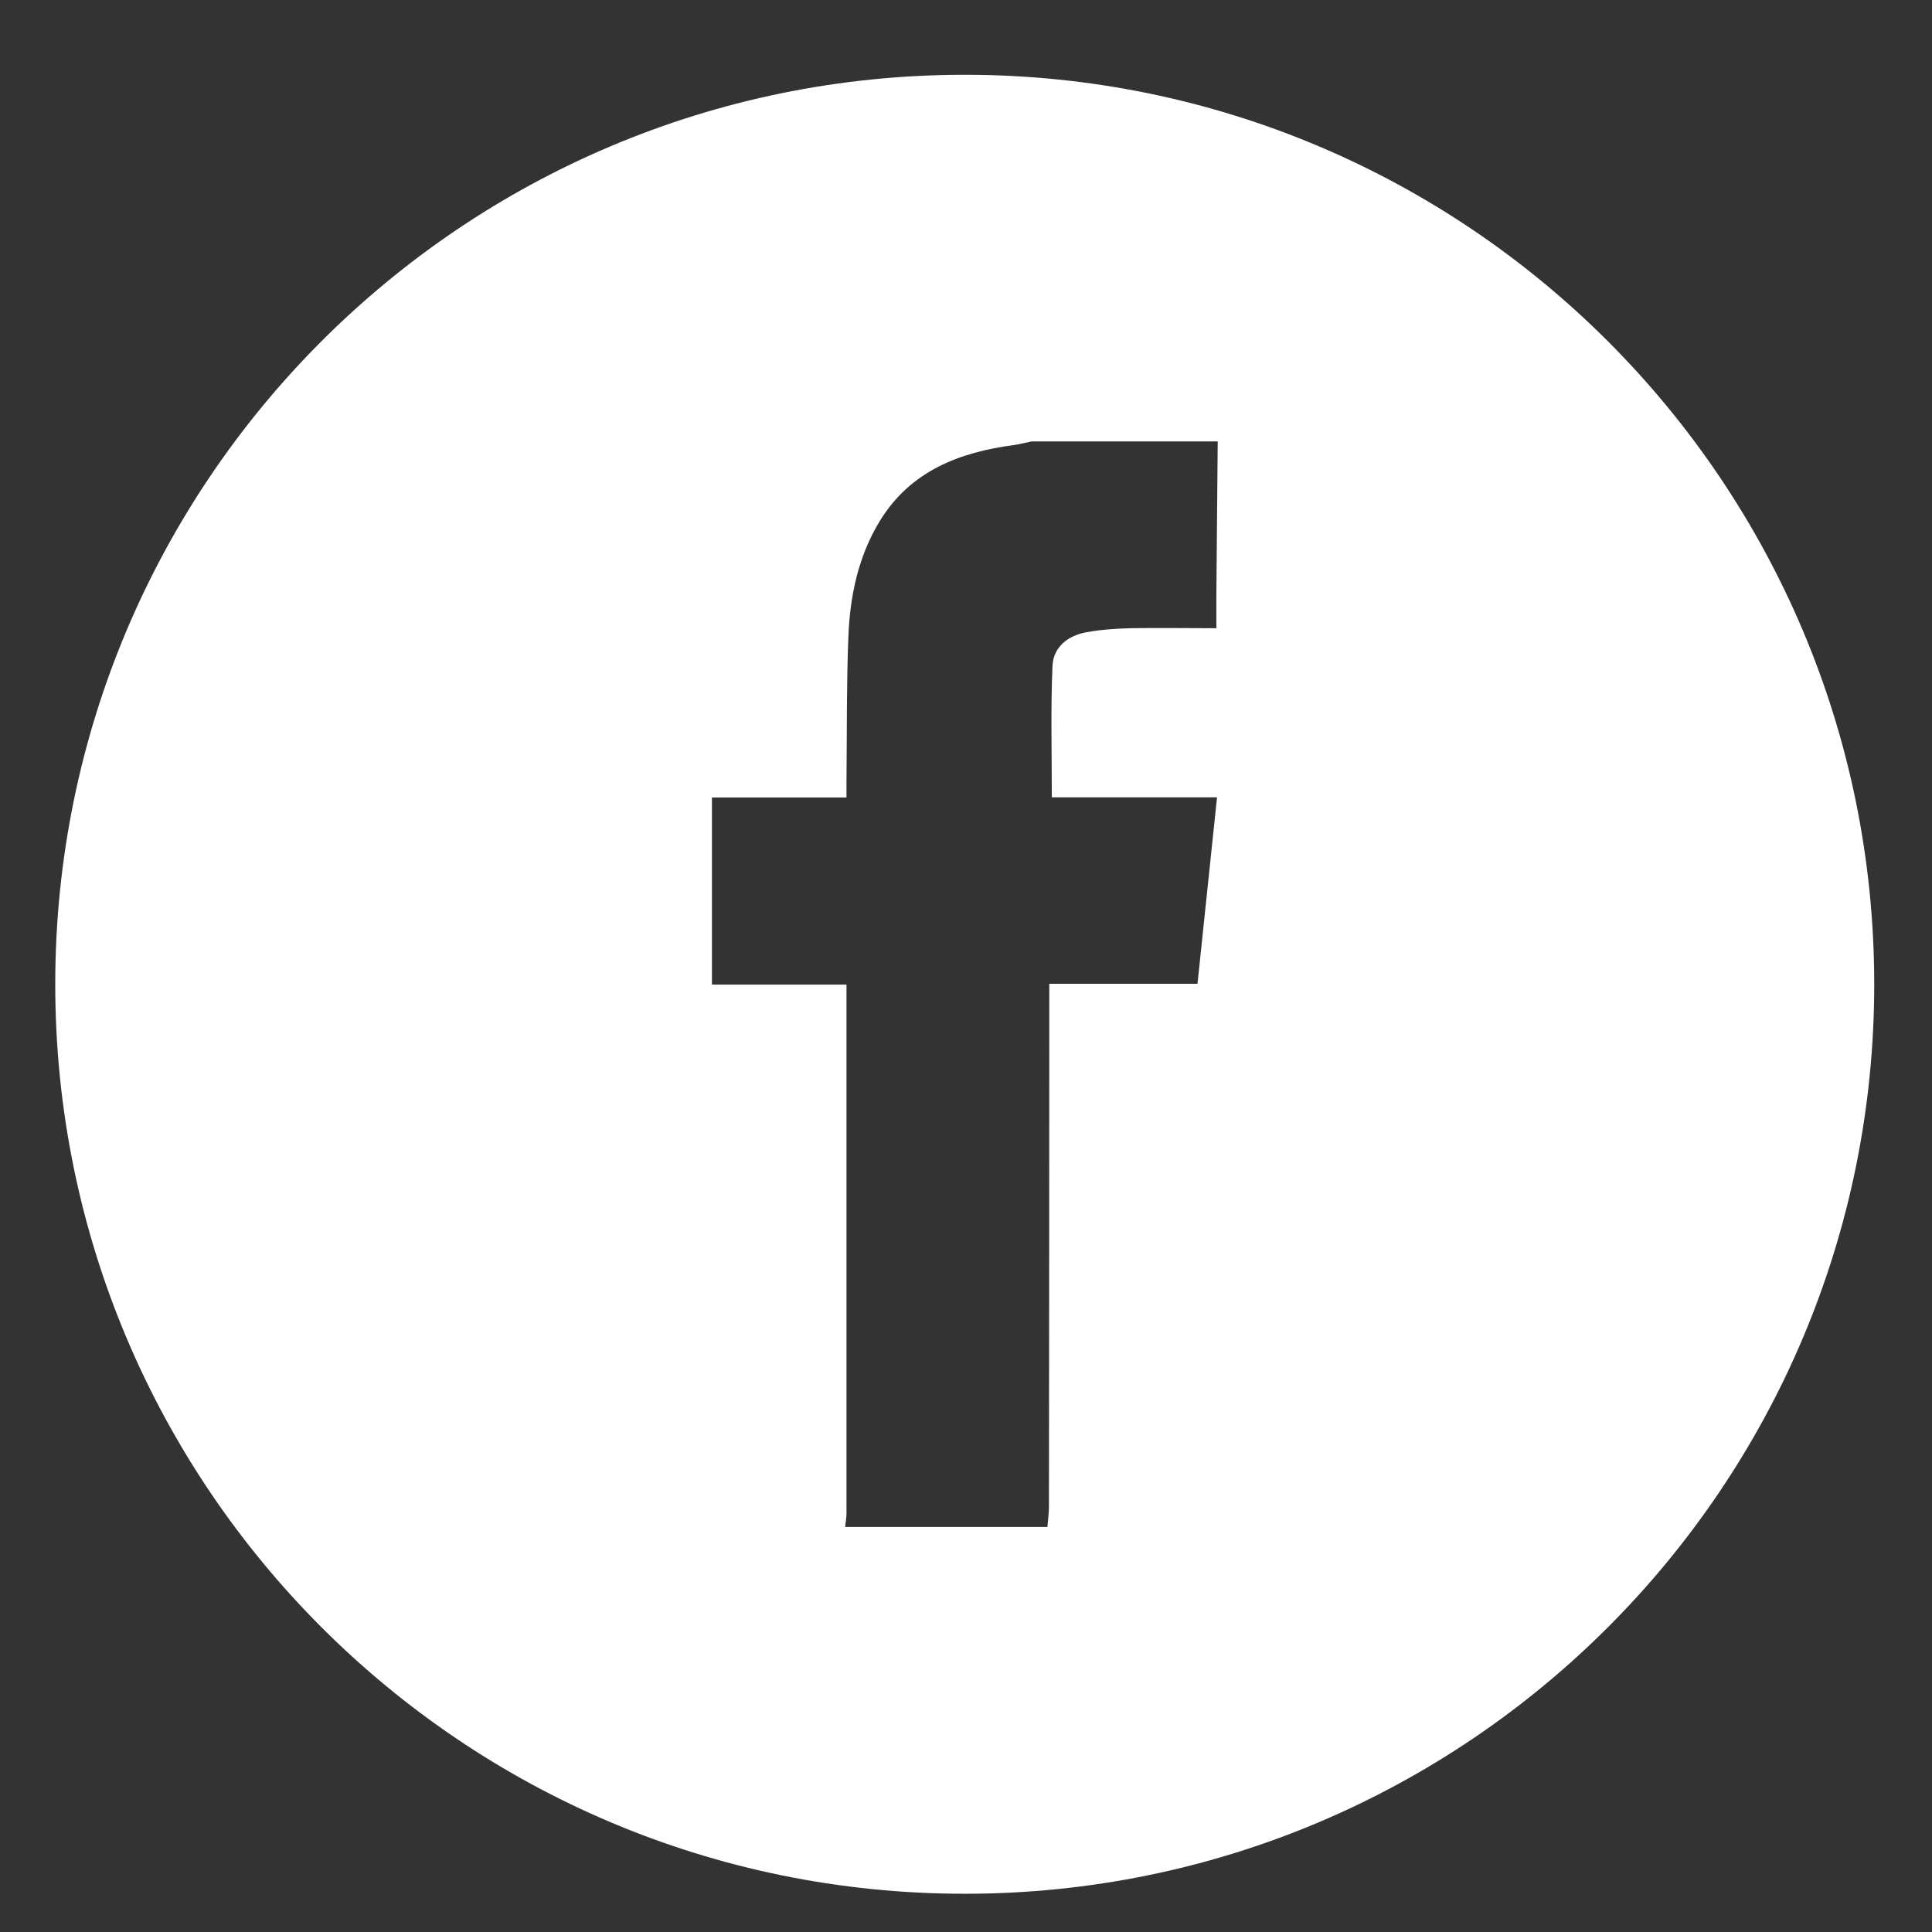
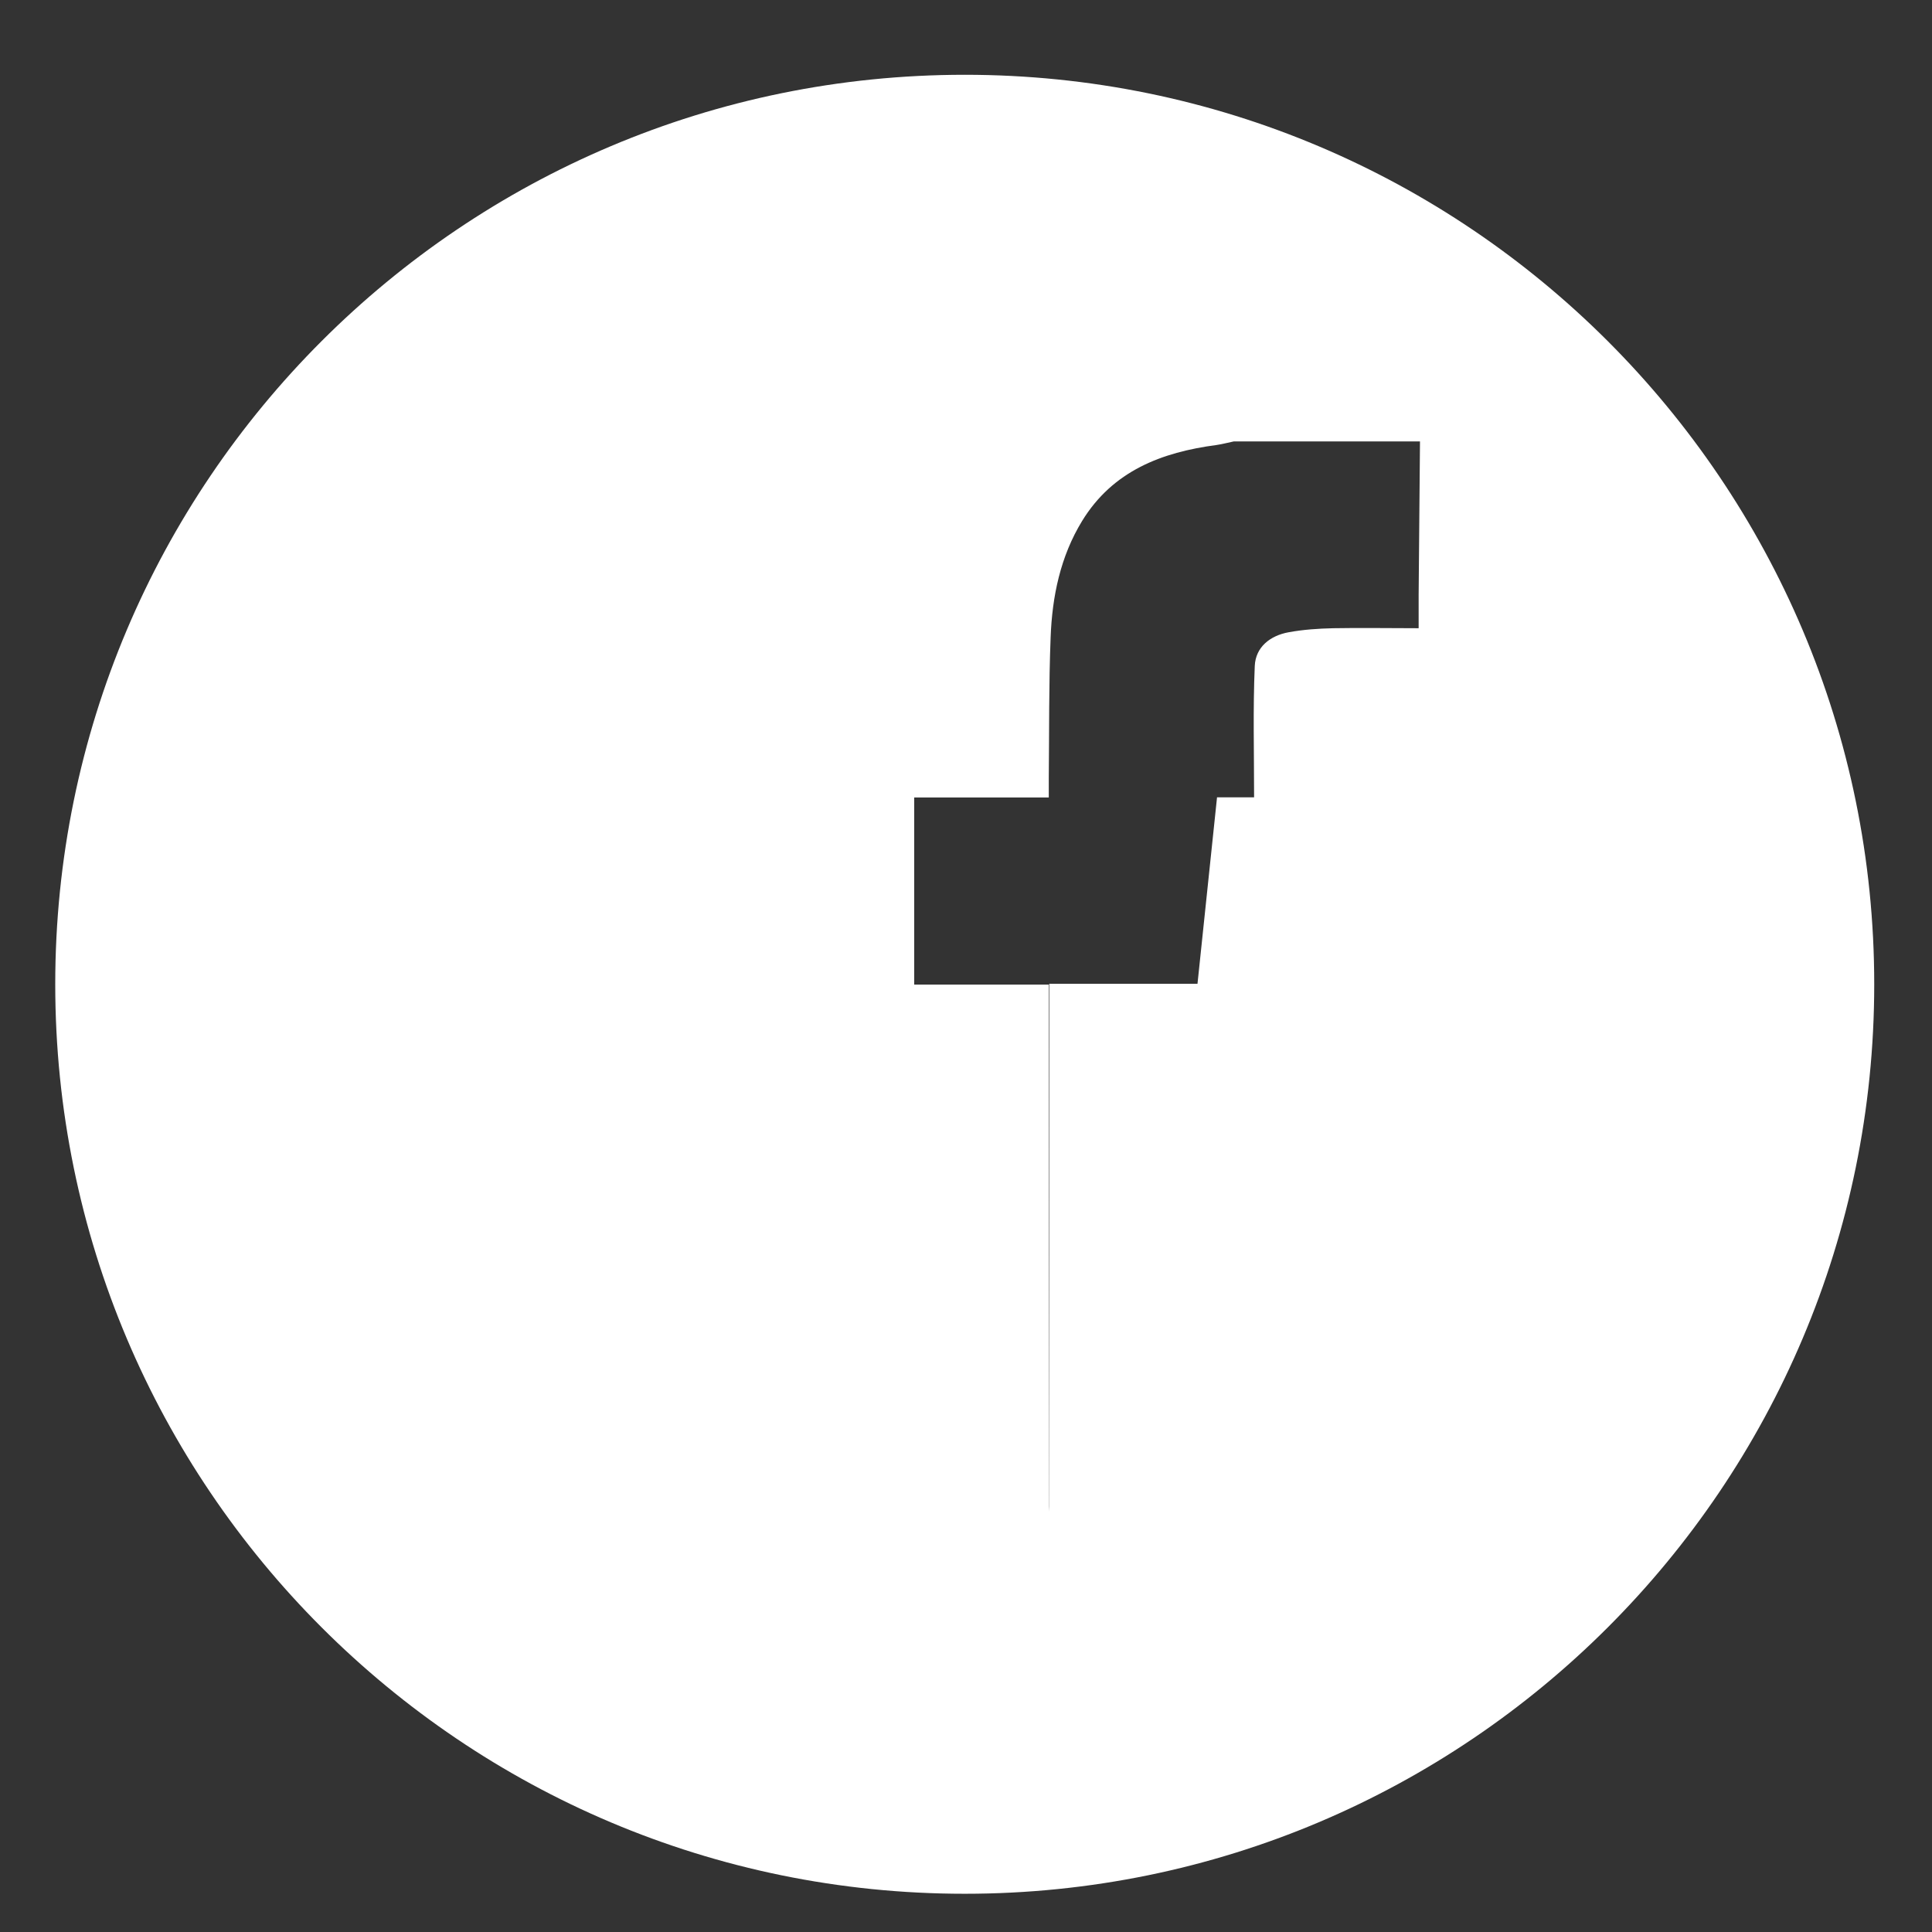
<svg xmlns="http://www.w3.org/2000/svg" id="Layer_1" data-name="Layer 1" viewBox="0 0 114.71 114.71">
  <rect x="0" y="0" width="114.71" height="114.71" fill="#333333" stroke="none" />
  <defs>
    <style>
      .cls-1 {
        fill: #fff;
        stroke-width: 0px;
      }
    </style>
  </defs>
-   <path class="cls-1" d="M57.28,4.44C27.45,4.44,3.28,28.61,3.28,58.44s24.18,54,54,54,54-24.18,54-54S87.1,4.44,57.28,4.44ZM62.46,47.34h9.8c-.39,3.74-.77,7.35-1.16,11.07h-8.8v1.21c0,9.94-.01,19.87-.02,29.82,0,.41-.06.82-.09,1.22h-12.01c.03-.28.08-.56.08-.85,0-10.16,0-20.32,0-30.49v-.86h-7.99v-11.11h7.99c0-.46,0-.8,0-1.13.03-2.8,0-5.59.11-8.38.09-2.43.58-4.8,1.87-6.91,1.82-2.97,4.72-4.08,7.99-4.51.34-.05.67-.14,1.01-.21h11.06c-.03,3.04-.05,6.09-.08,9.13,0,.63,0,1.25,0,1.96-1.77,0-3.42-.03-5.07,0-.89.02-1.78.08-2.65.24-1.1.2-1.96.88-2.01,2-.11,2.56-.04,5.12-.04,7.8Z" />
+   <path class="cls-1" d="M57.28,4.44C27.45,4.44,3.28,28.61,3.28,58.44s24.18,54,54,54,54-24.18,54-54S87.1,4.44,57.28,4.44ZM62.46,47.34h9.8c-.39,3.74-.77,7.35-1.16,11.07h-8.8v1.21c0,9.94-.01,19.87-.02,29.82,0,.41-.06.82-.09,1.22c.03-.28.08-.56.08-.85,0-10.16,0-20.32,0-30.49v-.86h-7.99v-11.11h7.99c0-.46,0-.8,0-1.13.03-2.8,0-5.59.11-8.38.09-2.43.58-4.8,1.87-6.91,1.82-2.97,4.72-4.08,7.99-4.51.34-.05.67-.14,1.01-.21h11.06c-.03,3.04-.05,6.09-.08,9.13,0,.63,0,1.25,0,1.96-1.77,0-3.42-.03-5.07,0-.89.02-1.78.08-2.65.24-1.1.2-1.96.88-2.01,2-.11,2.56-.04,5.12-.04,7.8Z" />
</svg>